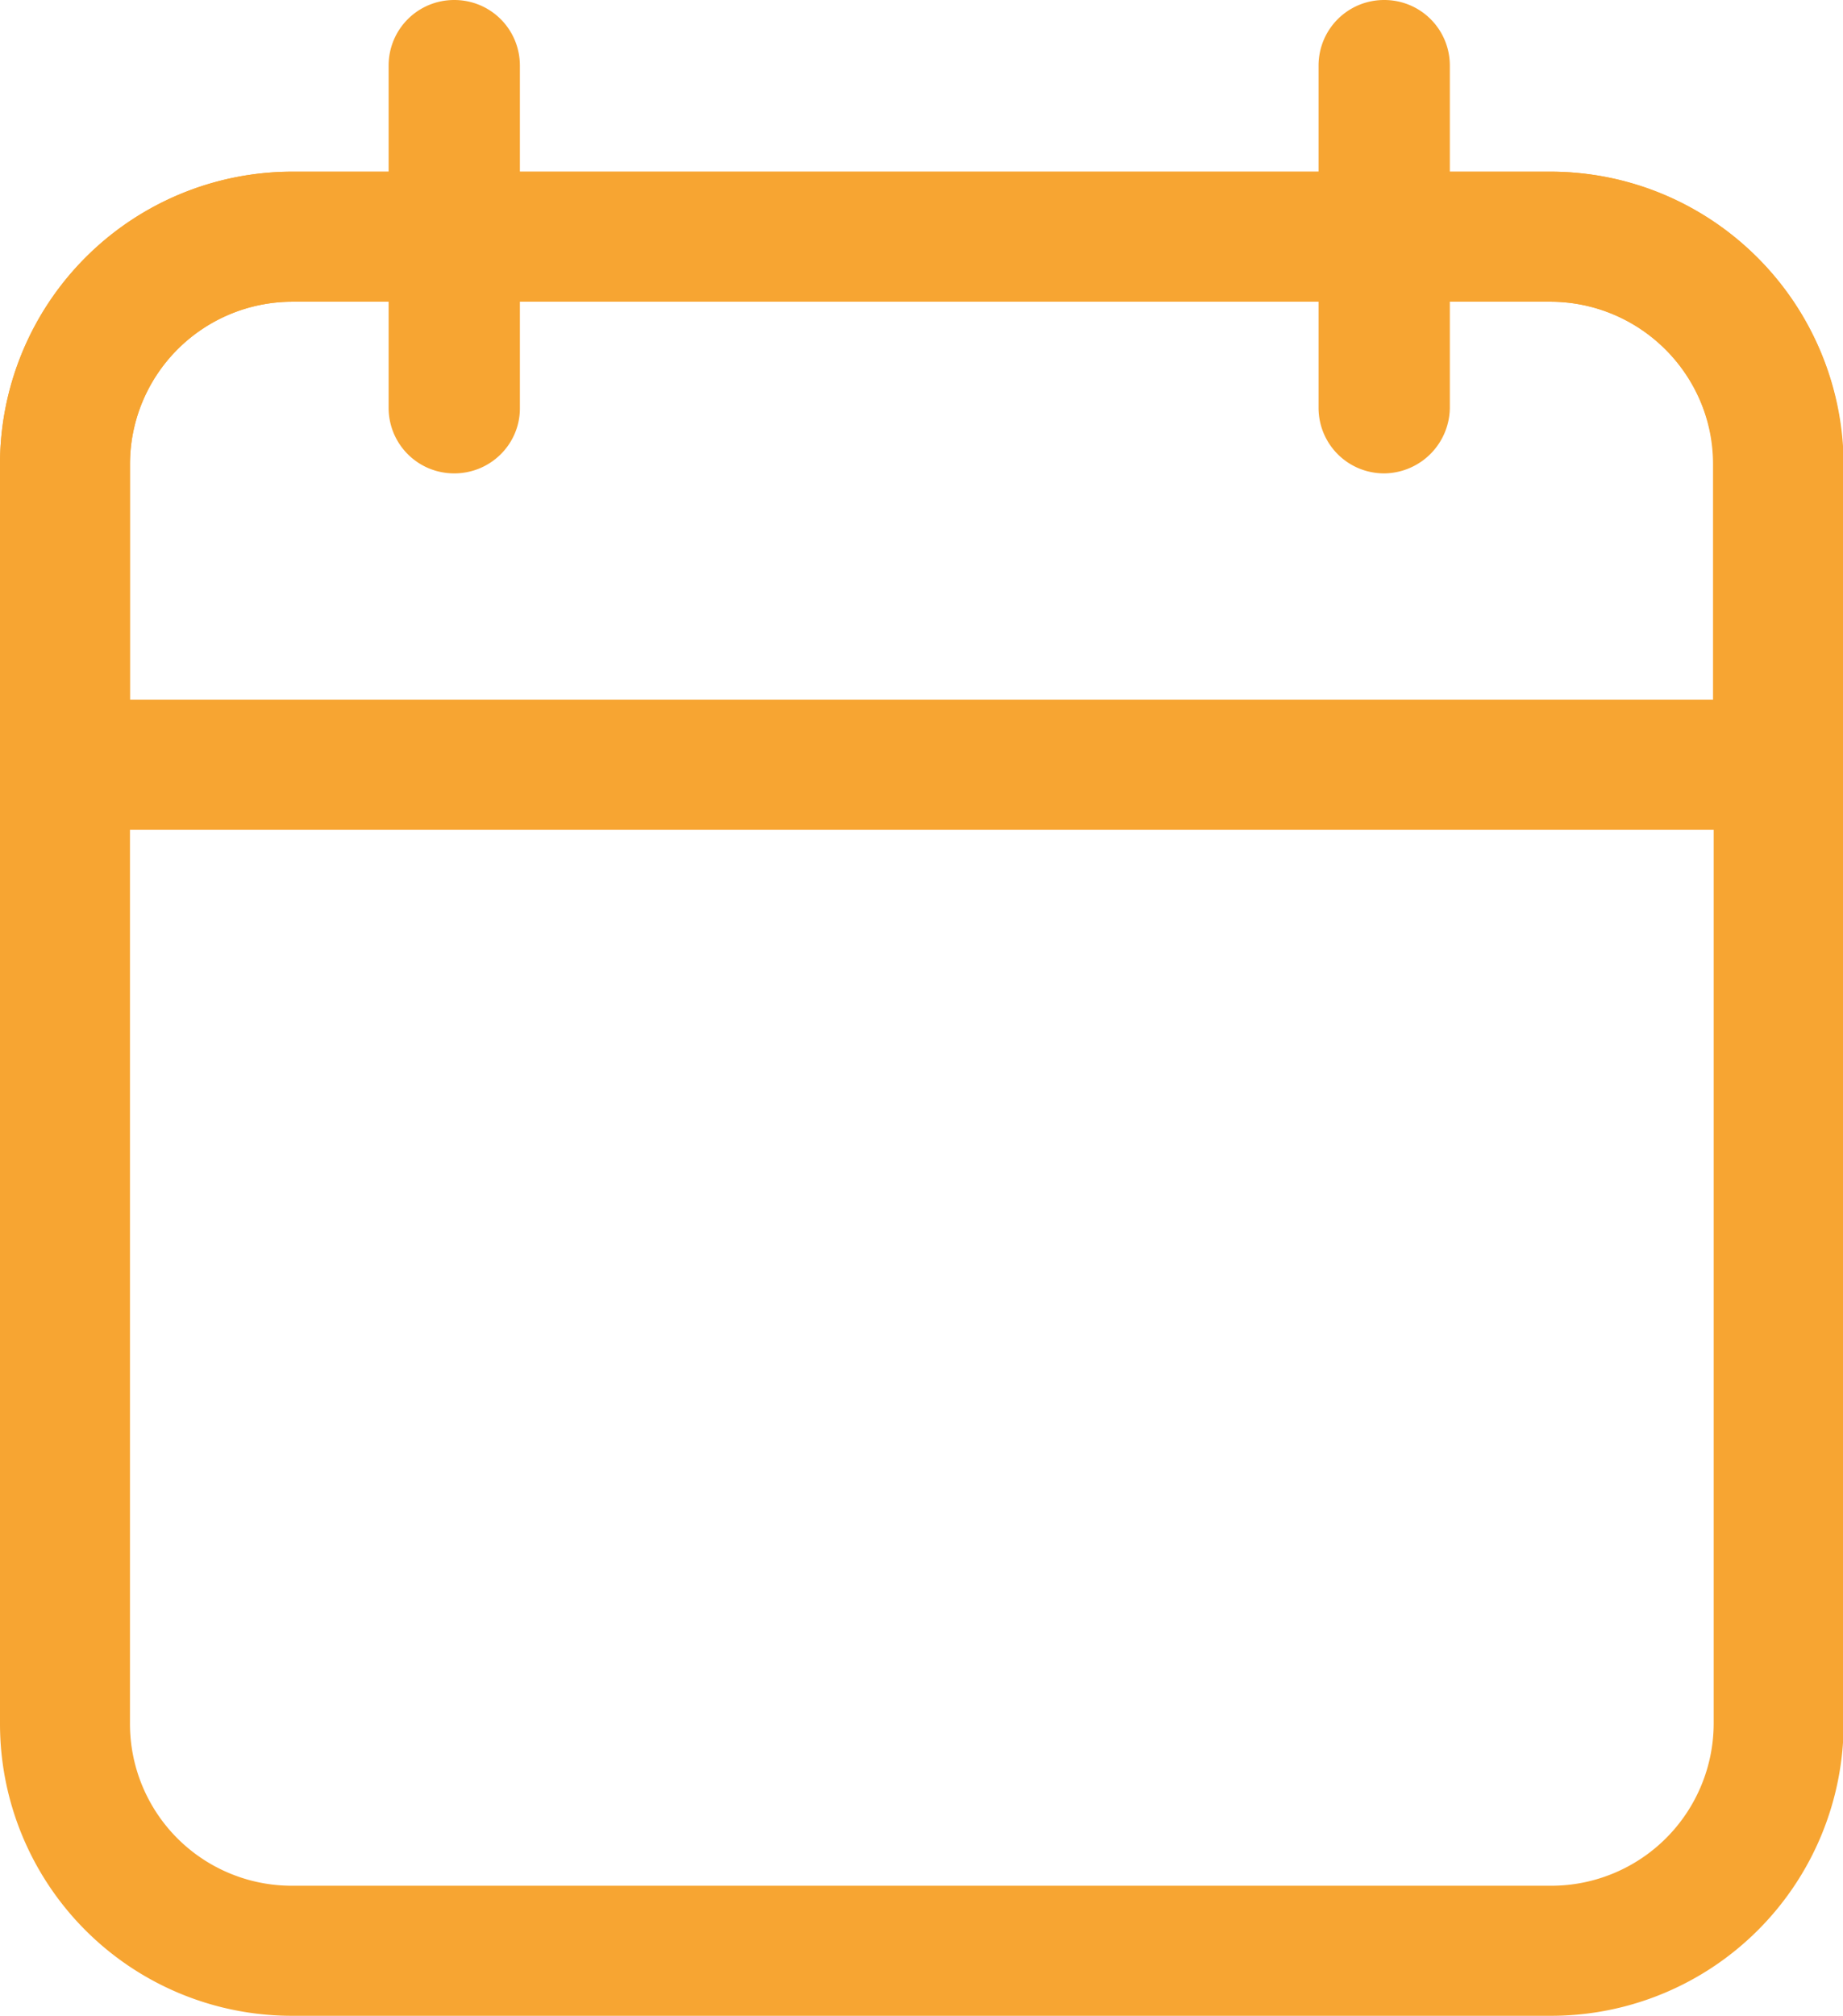
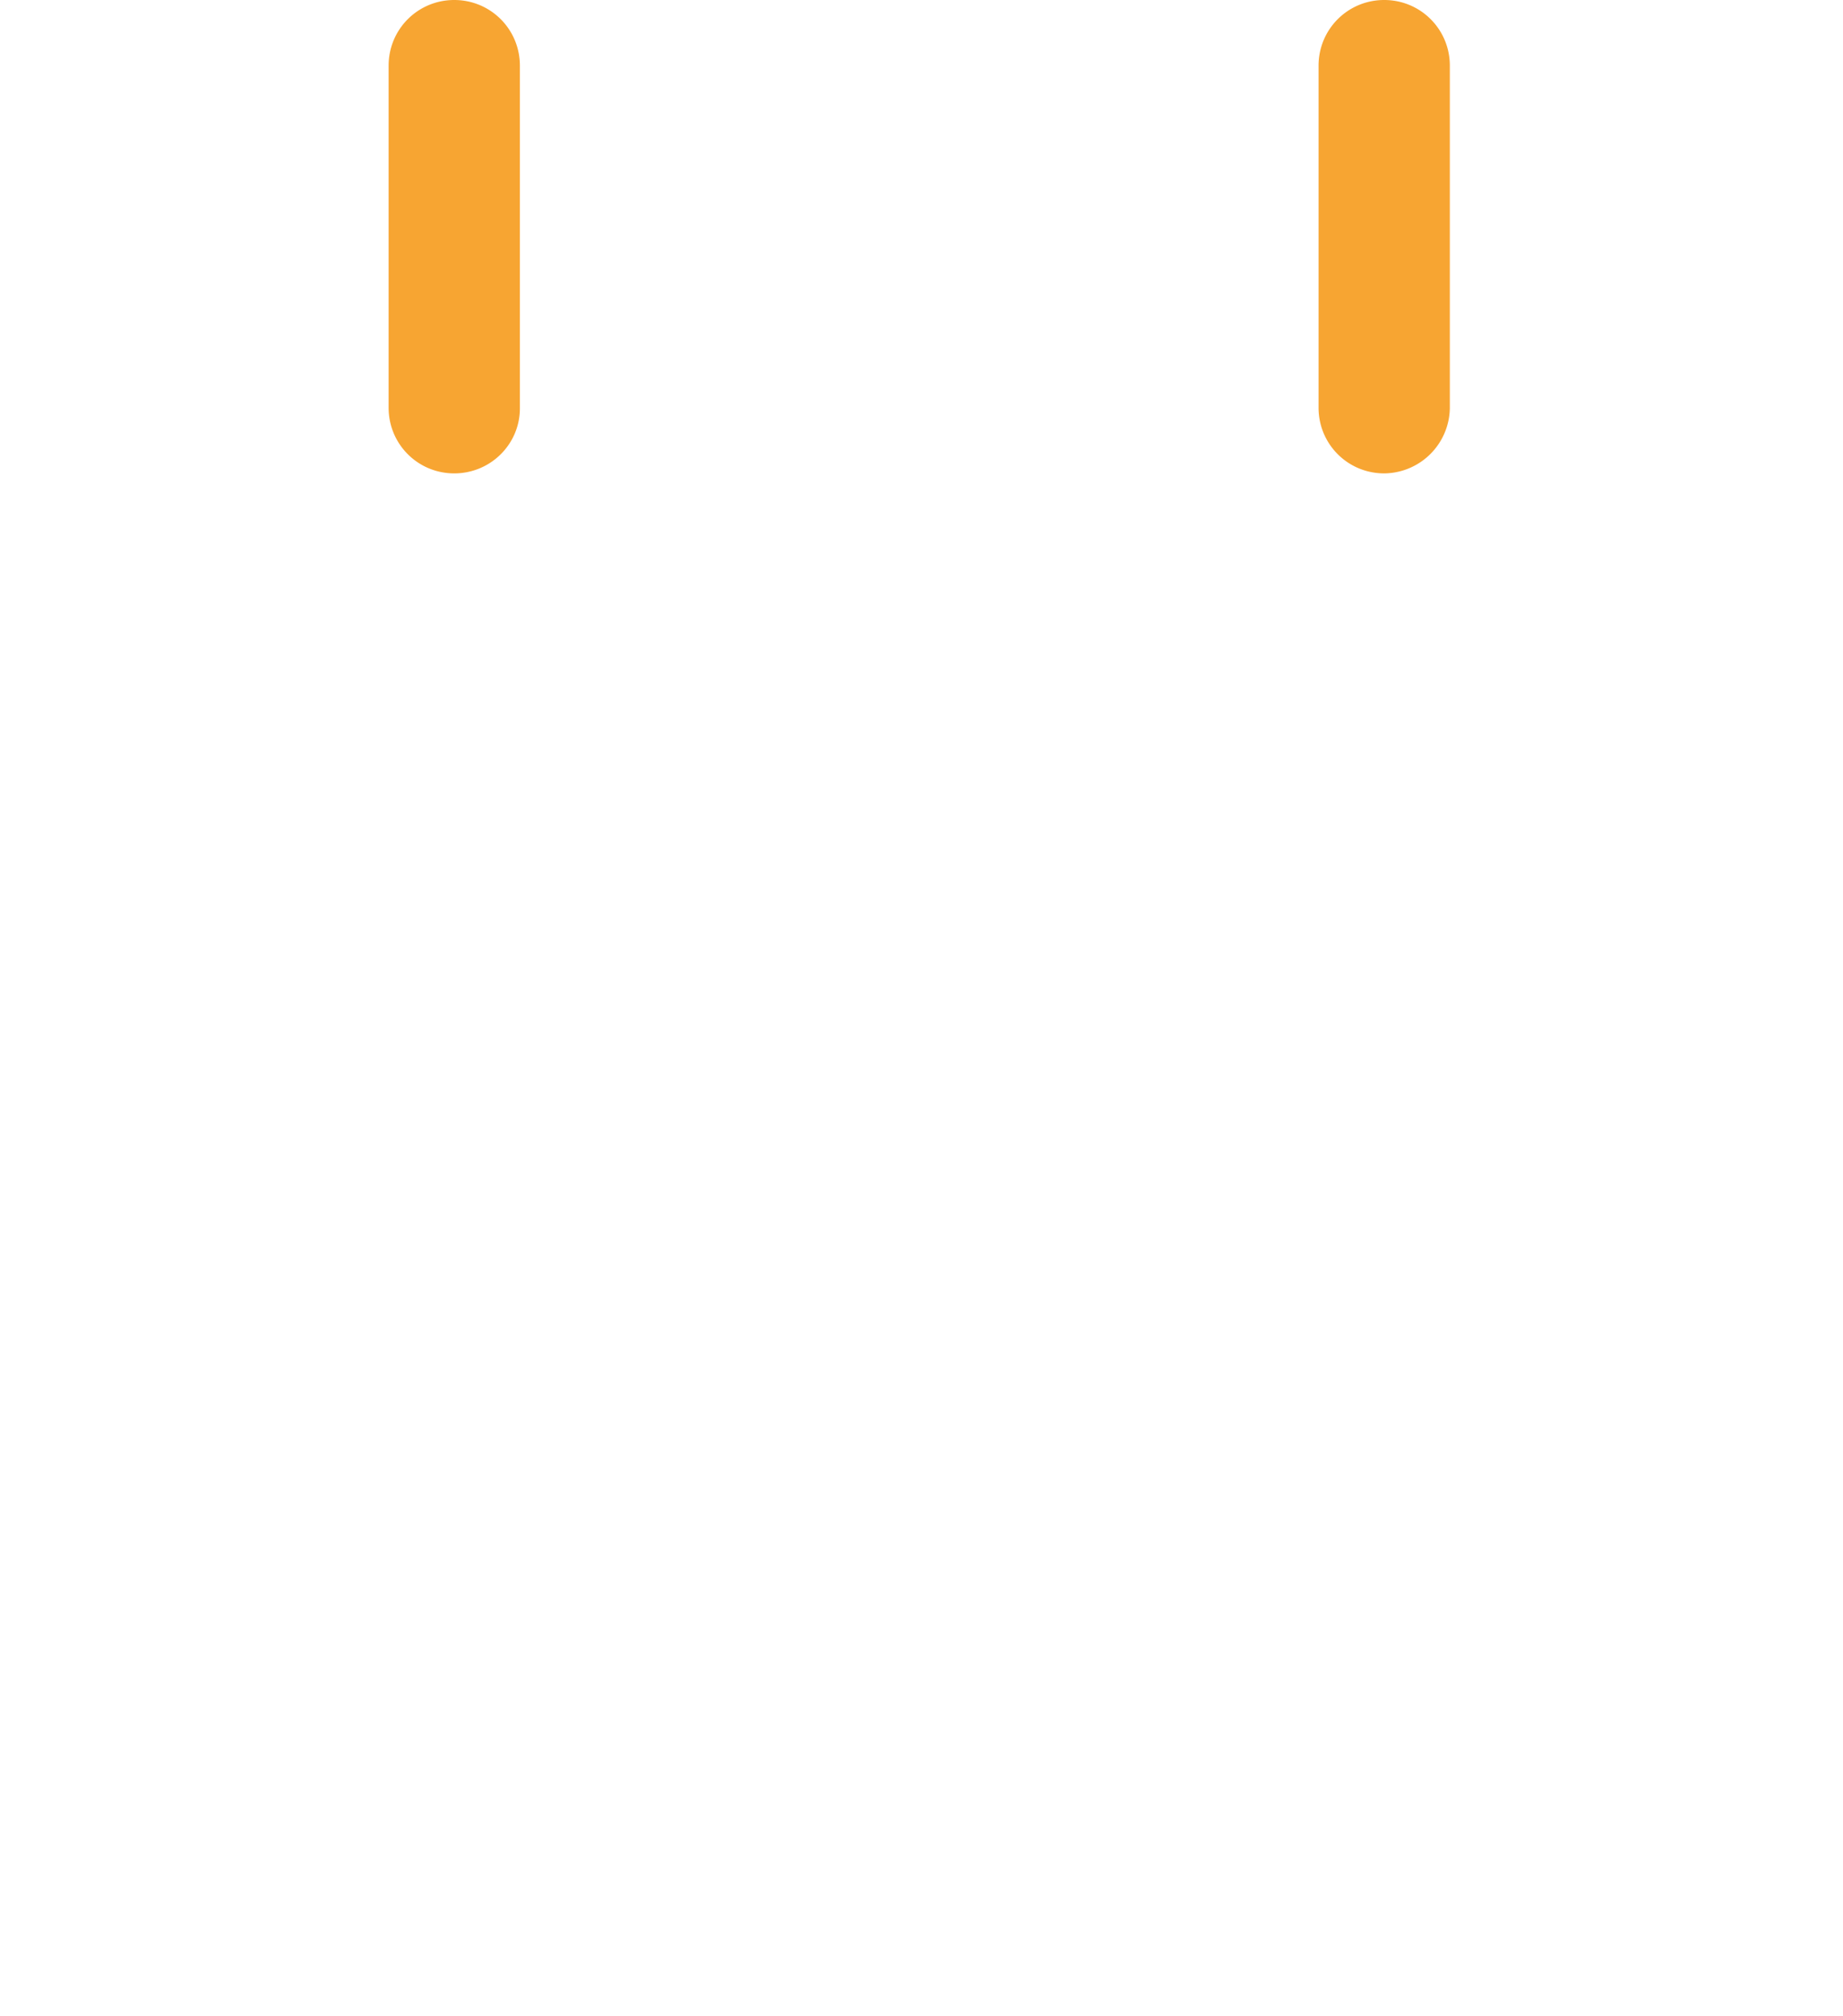
<svg xmlns="http://www.w3.org/2000/svg" xmlns:ns1="http://sodipodi.sourceforge.net/DTD/sodipodi-0.dtd" xmlns:ns2="http://www.inkscape.org/namespaces/inkscape" viewBox="0 0 28.36 31" version="1.1" id="svg10" ns1:docname="ico_event-date.svg" ns2:version="1.0.1 (3bc2e813f5, 2020-09-07)">
  <defs id="defs14" />
  <ns1:namedview pagecolor="#ffffff" bordercolor="#666666" borderopacity="1" objecttolerance="10" gridtolerance="10" guidetolerance="10" ns2:pageopacity="0" ns2:pageshadow="2" ns2:window-width="1080" ns2:window-height="1857" id="namedview12" showgrid="false" ns2:zoom="7.965001" ns2:cx="3.9869978" ns2:cy="16.241959" ns2:window-x="-8" ns2:window-y="-8" ns2:window-maximized="1" ns2:current-layer="svg10" ns2:document-rotation="0" />
  <g fill="none" stroke="#00a3bb" stroke-width="2" stroke-miterlimit="10" id="g6" style="stroke:#f7a532;stroke-opacity:1">
-     <path d="M23.86 3.64H4.5A3.5 3.5 0 0 0 1 7.14V26.5A3.49 3.49 0 0 0 4.5 30h19.37a3.5 3.5 0 0 0 3.5-3.5V7.14a3.52 3.52 0 0 0-3.51-3.5z" id="path2" style="stroke:#f7a532;stroke-opacity:1" />
-     <path d="M23.86 3.64H4.5A3.5 3.5 0 0 0 1 7.14v4.62h26.36V7.14c0-1.93-1.57-3.5-3.5-3.5z" id="path4" style="stroke:#f7a532;stroke-opacity:1" />
-   </g>
+     </g>
  <path d="M6.99 7.28h0c-.56 0-1.01-.45-1.01-1.01V1.01C5.98.45 6.43 0 6.99 0h0C7.55 0 8 .45 8 1.01v5.27c0 .55-.45 1-1.01 1zm14.31 0h0c-.56 0-1.01-.45-1.01-1.01V1.01c0-.56.45-1.01 1.01-1.01h0c.56 0 1.01.45 1.01 1.01v5.27a1.02 1.02 0 0 1-1.01 1z" fill="#00a3bb" id="path8" style="fill:#f7a532;fill-opacity:1" />
</svg>